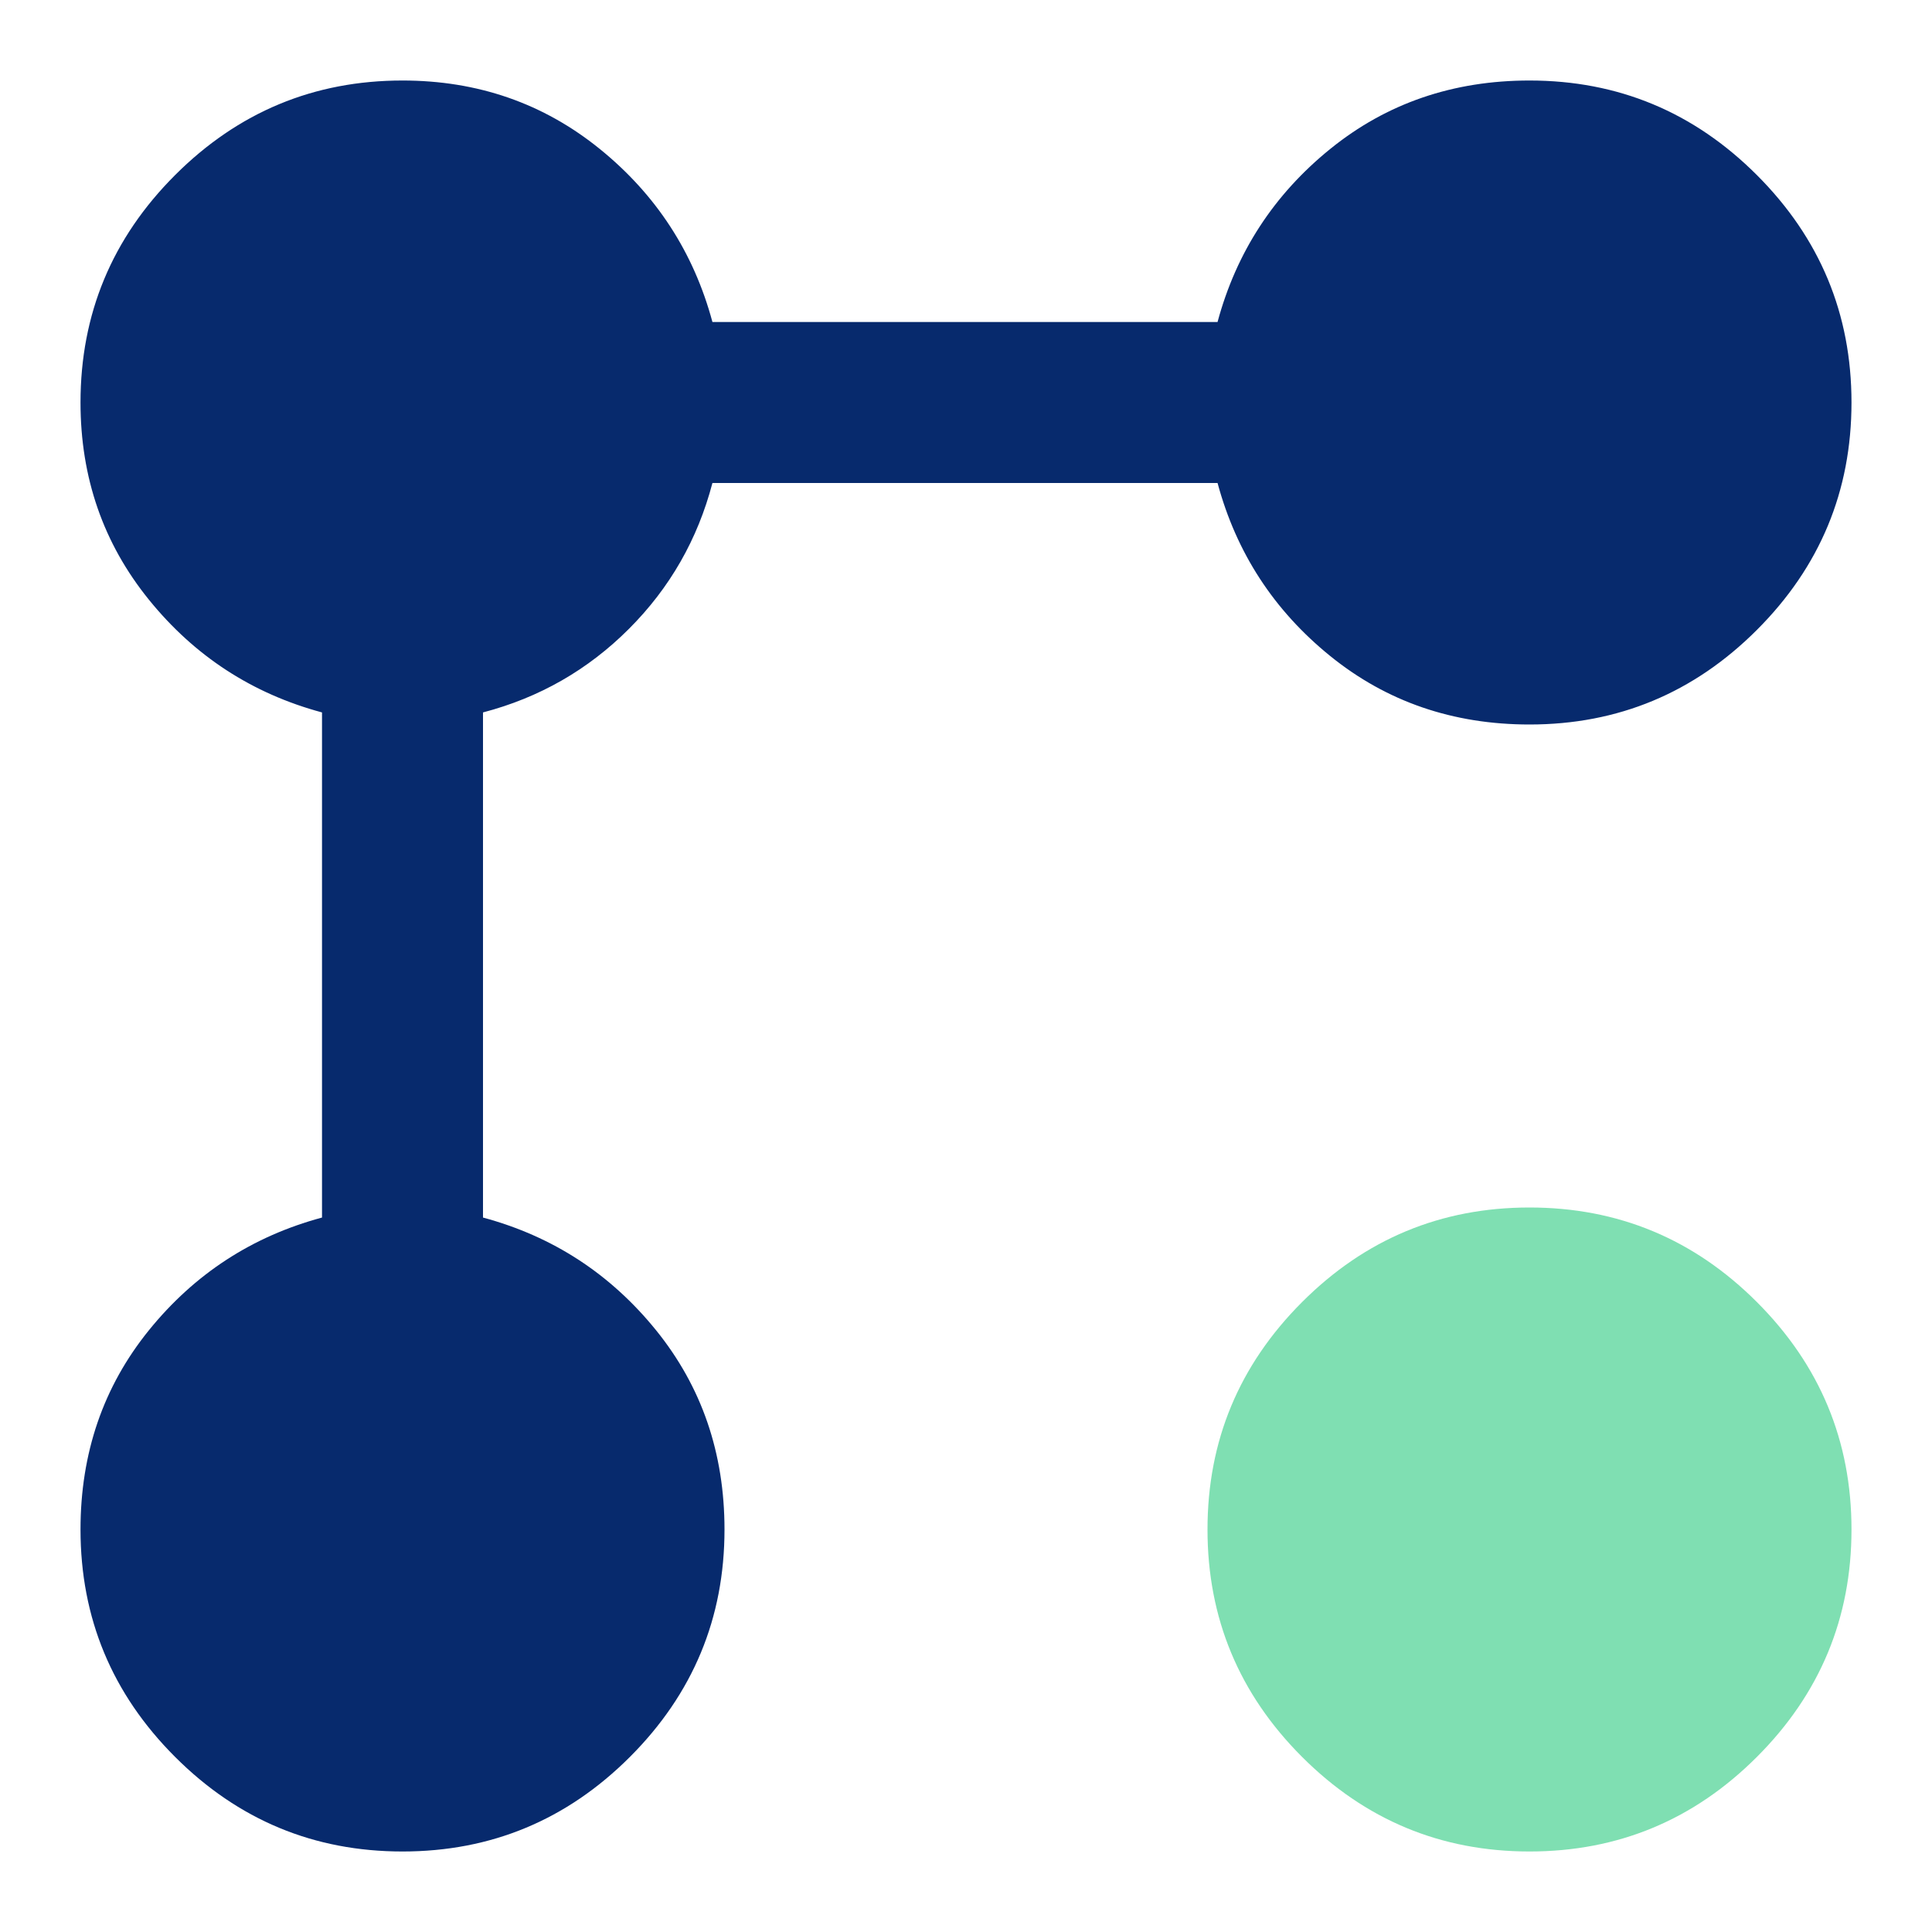
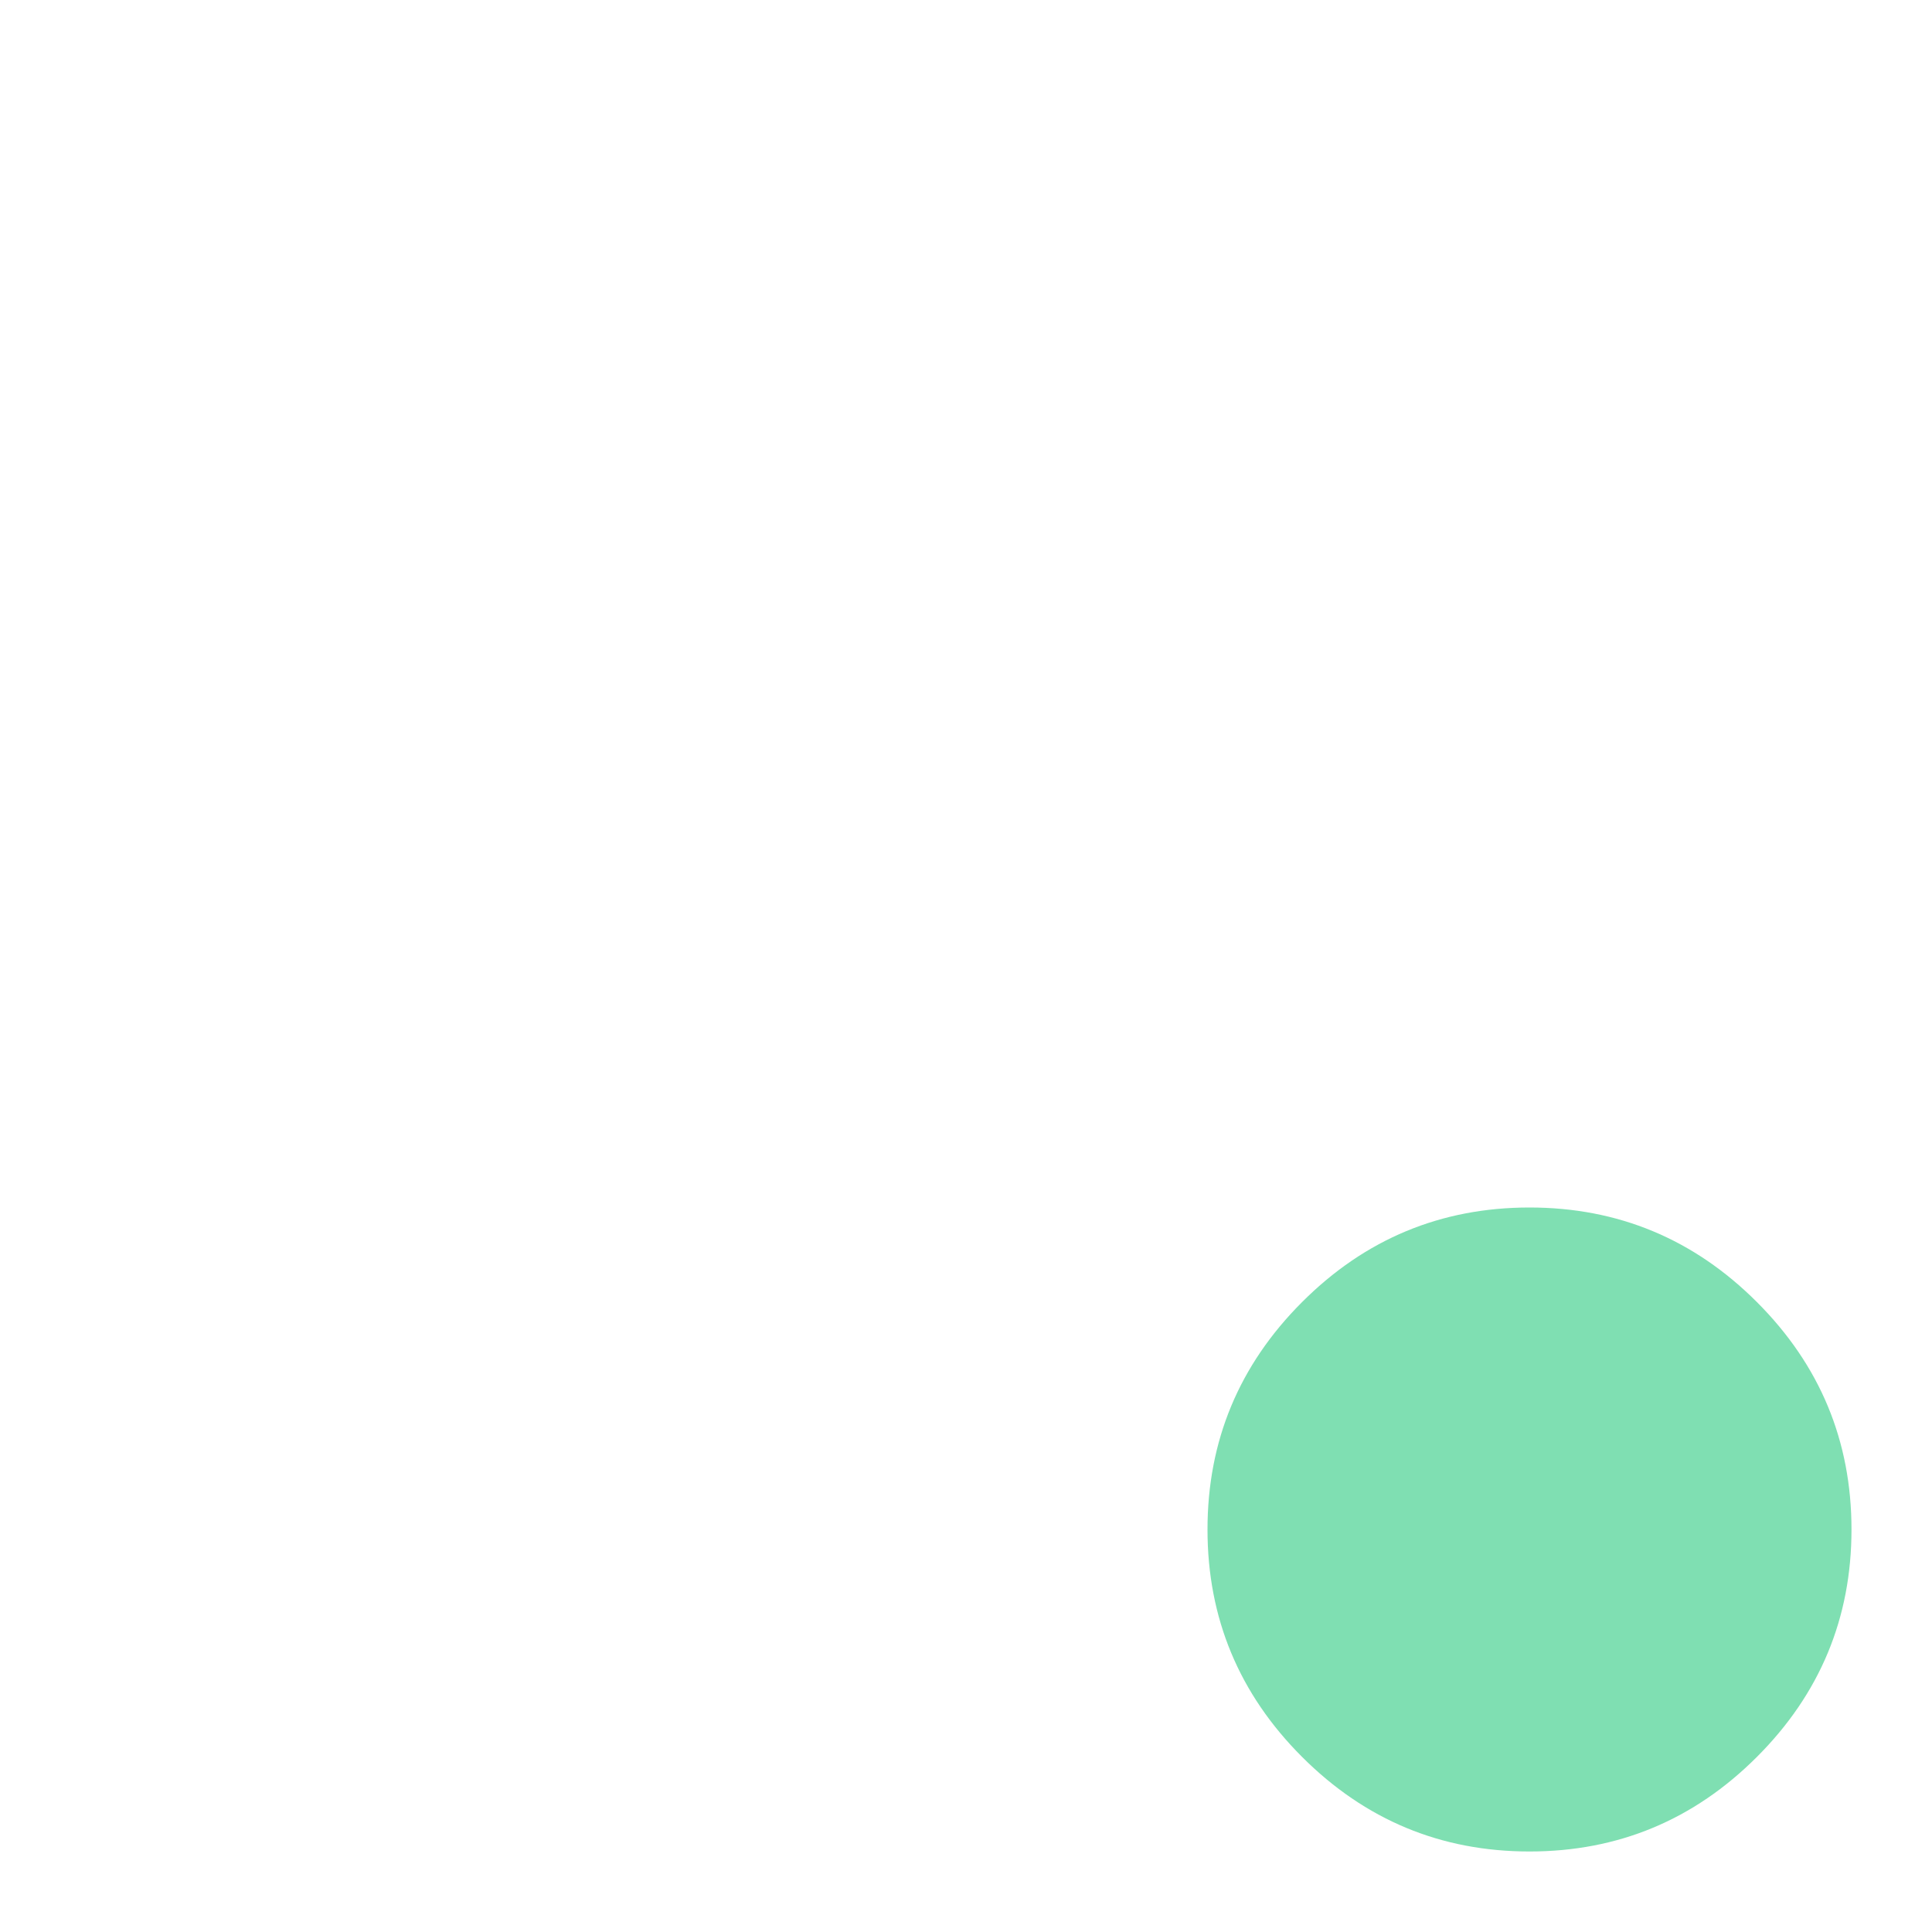
<svg xmlns="http://www.w3.org/2000/svg" width="64" height="64" viewBox="0 0 64 64" fill="none">
-   <path d="M50.667 24C48.133 24 45.933 23.244 44.067 21.733C42.2 20.222 40.956 18.311 40.333 16H23.6C23.111 17.866 22.189 19.478 20.833 20.833C19.478 22.189 17.867 23.111 16 23.6V40.333C18.311 40.955 20.222 42.2 21.733 44.066C23.244 45.933 24 48.133 24 50.666C24 53.6 22.956 56.111 20.867 58.2C18.778 60.289 16.267 61.333 13.333 61.333C10.4 61.333 7.889 60.289 5.8 58.2C3.711 56.111 2.667 53.6 2.667 50.666C2.667 48.133 3.422 45.933 4.933 44.066C6.444 42.2 8.356 40.955 10.667 40.333V23.6C8.356 22.978 6.444 21.733 4.933 19.866C3.422 18 2.667 15.822 2.667 13.333C2.667 10.4 3.711 7.889 5.8 5.8C7.889 3.711 10.4 2.667 13.333 2.667C15.822 2.667 18 3.422 19.867 4.933C21.733 6.444 22.978 8.355 23.6 10.666H40.333C40.956 8.355 42.2 6.444 44.067 4.933C45.933 3.422 48.133 2.667 50.667 2.667C53.6 2.667 56.111 3.711 58.2 5.8C60.289 7.889 61.333 10.4 61.333 13.333C61.333 16.267 60.289 18.778 58.2 20.866C56.111 22.955 53.6 24 50.667 24ZM50.667 18.666C52.133 18.666 53.389 18.144 54.433 17.1C55.478 16.055 56 14.8 56 13.333C56 11.867 55.478 10.611 54.433 9.566C53.389 8.522 52.133 8 50.667 8C49.2 8 47.944 8.522 46.9 9.566C45.855 10.611 45.333 11.867 45.333 13.333C45.333 14.8 45.855 16.055 46.9 17.1C47.944 18.144 49.2 18.666 50.667 18.666ZM13.333 18.666C14.8 18.666 16.055 18.144 17.1 17.1C18.144 16.055 18.667 14.8 18.667 13.333C18.667 11.867 18.144 10.611 17.1 9.566C16.055 8.522 14.8 8 13.333 8C11.911 8 10.667 8.522 9.6 9.566C8.533 10.611 8 11.867 8 13.333C8 14.8 8.533 16.055 9.6 17.1C10.667 18.144 11.911 18.666 13.333 18.666ZM13.333 56C14.8 56 16.055 55.467 17.1 54.4C18.144 53.333 18.667 52.089 18.667 50.666C18.667 49.2 18.144 47.944 17.1 46.9C16.055 45.855 14.8 45.333 13.333 45.333C11.911 45.333 10.667 45.855 9.6 46.9C8.533 47.944 8 49.2 8 50.666C8 52.089 8.533 53.333 9.6 54.4C10.667 55.467 11.911 56 13.333 56ZM50.667 18.666C49.2 18.666 47.944 18.144 46.9 17.1C45.855 16.055 45.333 14.8 45.333 13.333C45.333 11.867 45.855 10.611 46.9 9.566C47.944 8.522 49.2 8 50.667 8C52.133 8 53.389 8.522 54.433 9.566C55.478 10.611 56 11.867 56 13.333C56 14.8 55.478 16.055 54.433 17.1C53.389 18.144 52.133 18.666 50.667 18.666ZM13.333 18.666C11.911 18.666 10.667 18.144 9.6 17.1C8.533 16.055 8 14.8 8 13.333C8 11.867 8.533 10.611 9.6 9.566C10.667 8.522 11.911 8 13.333 8C14.8 8 16.055 8.522 17.1 9.566C18.144 10.611 18.667 11.867 18.667 13.333C18.667 14.8 18.144 16.055 17.1 17.1C16.055 18.144 14.8 18.666 13.333 18.666ZM13.333 56C11.911 56 10.667 55.467 9.6 54.4C8.533 53.333 8 52.089 8 50.666C8 49.2 8.533 47.944 9.6 46.9C10.667 45.855 11.911 45.333 13.333 45.333C14.8 45.333 16.055 45.855 17.1 46.9C18.144 47.944 18.667 49.2 18.667 50.666C18.667 52.089 18.144 53.333 17.1 54.4C16.055 55.467 14.8 56 13.333 56Z" fill="#072A6D" />
  <path d="M43.133 58.2C45.222 60.289 47.733 61.333 50.667 61.333C53.6 61.333 56.111 60.289 58.2 58.2C60.289 56.111 61.333 53.6 61.333 50.667C61.333 47.733 60.289 45.222 58.2 43.133C56.111 41.044 53.6 40 50.667 40C47.733 40 45.222 41.044 43.133 43.133C41.044 45.222 40 47.733 40 50.667C40 53.6 41.044 56.111 43.133 58.2Z" fill="#7FDFB2" />
</svg>